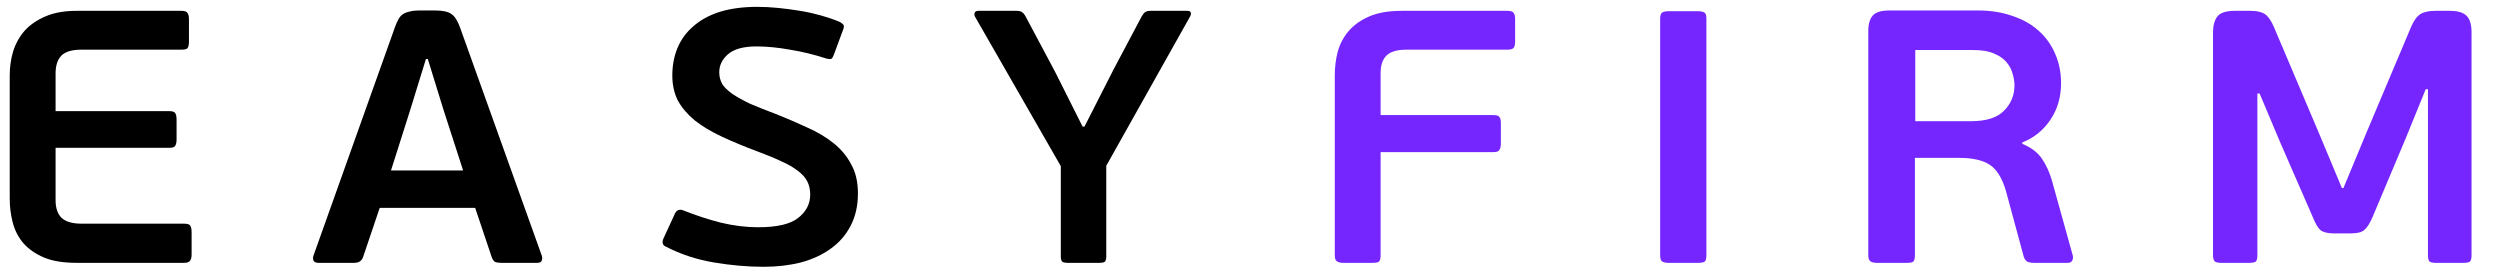
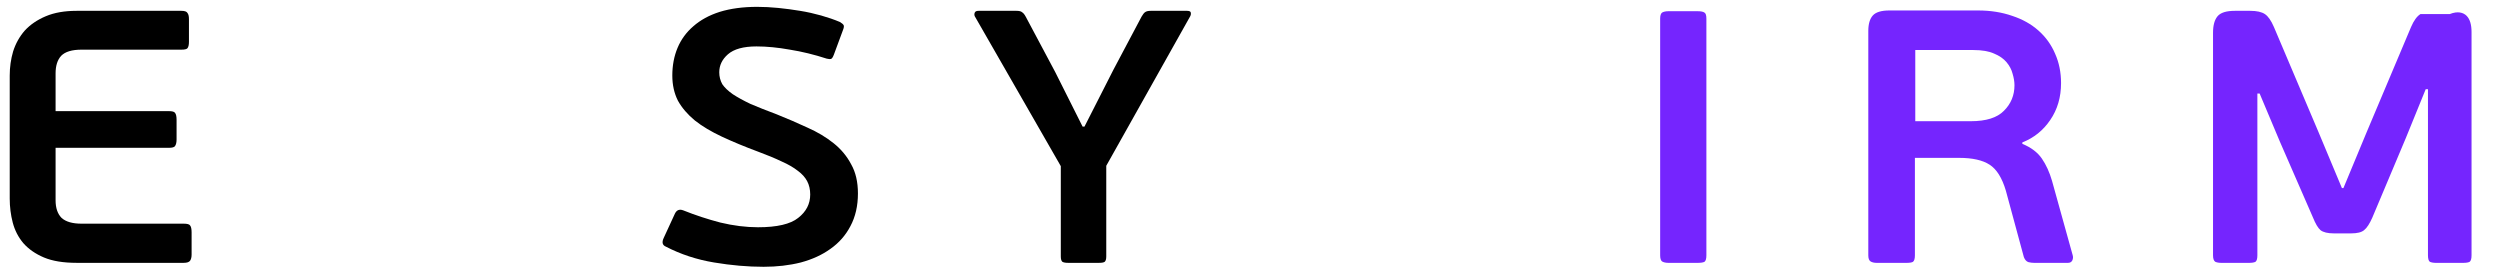
<svg xmlns="http://www.w3.org/2000/svg" width="81" height="9" viewBox="0 0 81 9" fill="none">
  <g clip-path="url(#clip0_263_1291)">
    <path d="M6.208 8.248C6.208 8.334 6.191 8.4 6.159 8.447C6.126 8.493 6.057 8.516 5.952 8.516H2.482C2.052 8.516 1.699 8.458 1.423 8.342C1.147 8.225 0.924 8.07 0.754 7.876C0.591 7.682 0.478 7.46 0.413 7.212C0.348 6.963 0.315 6.703 0.315 6.431V2.448C0.315 2.176 0.352 1.916 0.425 1.667C0.506 1.411 0.632 1.186 0.802 0.991C0.981 0.797 1.208 0.642 1.484 0.526C1.76 0.409 2.093 0.351 2.482 0.351H5.879C5.984 0.351 6.049 0.374 6.074 0.421C6.106 0.46 6.122 0.526 6.122 0.619V1.353C6.122 1.454 6.106 1.523 6.074 1.562C6.049 1.593 5.984 1.609 5.879 1.609H2.641C2.332 1.609 2.113 1.675 1.983 1.807C1.861 1.939 1.801 2.129 1.801 2.378V3.601H5.477C5.583 3.601 5.648 3.62 5.672 3.659C5.704 3.698 5.721 3.772 5.721 3.88V4.521C5.721 4.614 5.704 4.684 5.672 4.731C5.648 4.769 5.583 4.789 5.477 4.789H1.801V6.49C1.801 6.738 1.865 6.928 1.995 7.06C2.133 7.185 2.348 7.247 2.641 7.247H5.952C6.066 7.247 6.135 7.266 6.159 7.305C6.191 7.344 6.208 7.418 6.208 7.526V8.248Z" fill="black" />
-     <path d="M15.395 6.734H12.303L11.767 8.319C11.743 8.388 11.706 8.439 11.658 8.47C11.617 8.501 11.548 8.517 11.451 8.517H10.331C10.241 8.517 10.184 8.493 10.16 8.447C10.136 8.392 10.136 8.334 10.16 8.272L12.79 0.898C12.83 0.782 12.871 0.689 12.912 0.619C12.952 0.549 13.001 0.495 13.058 0.456C13.123 0.417 13.195 0.39 13.277 0.374C13.358 0.351 13.455 0.339 13.569 0.339H14.092C14.344 0.339 14.523 0.378 14.628 0.456C14.734 0.526 14.827 0.673 14.908 0.898L17.55 8.272C17.574 8.334 17.574 8.392 17.55 8.447C17.534 8.493 17.481 8.517 17.392 8.517H16.272C16.182 8.517 16.109 8.509 16.052 8.493C16.004 8.47 15.963 8.416 15.931 8.33L15.395 6.734ZM12.668 5.523H15.005L14.372 3.566L13.861 1.912H13.8L13.301 3.531L12.668 5.523Z" fill="black" />
    <path d="M21.783 2.447C21.783 2.121 21.839 1.822 21.953 1.55C22.067 1.279 22.237 1.046 22.464 0.851C22.692 0.65 22.976 0.494 23.317 0.385C23.666 0.277 24.071 0.222 24.534 0.222C24.753 0.222 24.98 0.234 25.216 0.257C25.451 0.281 25.686 0.312 25.922 0.351C26.157 0.389 26.384 0.44 26.604 0.502C26.823 0.564 27.026 0.634 27.212 0.712C27.277 0.75 27.318 0.785 27.334 0.816C27.35 0.848 27.342 0.902 27.31 0.98L27.017 1.772C26.985 1.857 26.953 1.904 26.92 1.911C26.896 1.919 26.851 1.915 26.786 1.9C26.38 1.768 25.983 1.671 25.593 1.609C25.204 1.539 24.842 1.504 24.51 1.504C24.088 1.504 23.779 1.589 23.584 1.76C23.398 1.923 23.304 2.117 23.304 2.342C23.304 2.482 23.337 2.61 23.402 2.727C23.475 2.836 23.588 2.944 23.743 3.053C23.897 3.154 24.088 3.259 24.315 3.367C24.55 3.468 24.834 3.581 25.167 3.705C25.516 3.845 25.849 3.989 26.165 4.136C26.482 4.276 26.762 4.443 27.005 4.637C27.249 4.831 27.44 5.06 27.578 5.324C27.724 5.581 27.797 5.895 27.797 6.268C27.797 6.672 27.715 7.025 27.553 7.328C27.399 7.623 27.184 7.868 26.908 8.062C26.64 8.256 26.32 8.403 25.946 8.504C25.573 8.598 25.171 8.644 24.741 8.644C24.23 8.644 23.694 8.598 23.134 8.504C22.574 8.411 22.055 8.24 21.576 7.992C21.462 7.945 21.438 7.852 21.503 7.712L21.868 6.92C21.925 6.804 22.014 6.769 22.136 6.815C22.525 6.971 22.927 7.103 23.341 7.211C23.763 7.312 24.169 7.363 24.558 7.363C25.175 7.363 25.609 7.262 25.861 7.06C26.121 6.858 26.251 6.606 26.251 6.303C26.251 6.14 26.218 5.996 26.153 5.872C26.088 5.748 25.987 5.635 25.849 5.534C25.711 5.425 25.536 5.324 25.325 5.231C25.114 5.13 24.863 5.025 24.57 4.917C24.132 4.754 23.739 4.591 23.39 4.428C23.041 4.264 22.748 4.09 22.513 3.903C22.278 3.709 22.095 3.496 21.965 3.263C21.843 3.022 21.783 2.75 21.783 2.447Z" fill="black" />
    <path d="M35.137 4.102L36.074 2.261L36.988 0.537C37.028 0.467 37.065 0.421 37.097 0.397C37.138 0.366 37.199 0.351 37.28 0.351H38.461C38.534 0.351 38.574 0.37 38.582 0.409C38.59 0.44 38.587 0.475 38.57 0.514L35.843 5.371V8.307C35.843 8.392 35.827 8.45 35.794 8.481C35.762 8.505 35.701 8.516 35.612 8.516H34.601C34.52 8.516 34.459 8.505 34.419 8.481C34.386 8.45 34.37 8.392 34.37 8.307V5.383L31.582 0.526C31.566 0.487 31.566 0.448 31.582 0.409C31.598 0.37 31.639 0.351 31.704 0.351H32.934C33.023 0.351 33.084 0.366 33.116 0.397C33.157 0.421 33.197 0.471 33.238 0.549L34.187 2.331L35.076 4.102H35.137Z" fill="black" />
-     <path d="M44.732 8.272C44.732 8.381 44.712 8.451 44.671 8.482C44.639 8.505 44.566 8.517 44.452 8.517H43.527C43.437 8.517 43.369 8.501 43.32 8.47C43.271 8.439 43.247 8.373 43.247 8.272V2.448C43.247 2.176 43.279 1.916 43.344 1.668C43.417 1.411 43.539 1.186 43.709 0.992C43.88 0.798 44.103 0.643 44.379 0.526C44.655 0.41 45 0.351 45.414 0.351H48.835C48.948 0.351 49.017 0.375 49.042 0.421C49.074 0.46 49.09 0.526 49.09 0.619V1.341C49.09 1.442 49.074 1.512 49.042 1.551C49.009 1.59 48.94 1.609 48.835 1.609H45.572C45.264 1.609 45.045 1.675 44.915 1.807C44.793 1.932 44.732 2.118 44.732 2.366V3.729H48.384C48.49 3.729 48.555 3.749 48.579 3.788C48.612 3.819 48.628 3.889 48.628 3.997V4.661C48.628 4.747 48.612 4.813 48.579 4.859C48.555 4.906 48.49 4.929 48.384 4.929H44.732V8.272Z" fill="#7525FE" />
    <path d="M55.287 8.272C55.287 8.381 55.267 8.451 55.226 8.482C55.185 8.505 55.108 8.517 54.995 8.517H54.069C53.972 8.517 53.899 8.501 53.85 8.47C53.81 8.439 53.789 8.373 53.789 8.272V0.607C53.789 0.506 53.81 0.44 53.85 0.409C53.899 0.378 53.972 0.363 54.069 0.363H54.995C55.108 0.363 55.185 0.378 55.226 0.409C55.267 0.433 55.287 0.499 55.287 0.607V8.272Z" fill="#7525FE" />
    <path d="M67.156 8.272C67.172 8.326 67.168 8.381 67.144 8.435C67.119 8.489 67.07 8.517 66.997 8.517H65.914C65.849 8.517 65.784 8.509 65.719 8.493C65.654 8.47 65.606 8.416 65.573 8.33L64.989 6.175C64.867 5.764 64.692 5.484 64.465 5.337C64.238 5.189 63.909 5.115 63.479 5.115H62.043V8.272C62.043 8.381 62.022 8.451 61.981 8.482C61.949 8.505 61.876 8.517 61.762 8.517H60.813C60.724 8.517 60.655 8.501 60.606 8.47C60.557 8.439 60.533 8.373 60.533 8.272V1.003C60.533 0.778 60.582 0.611 60.679 0.502C60.776 0.394 60.955 0.339 61.215 0.339H64.088C64.494 0.339 64.863 0.398 65.195 0.514C65.528 0.623 65.812 0.782 66.048 0.992C66.283 1.201 66.462 1.45 66.584 1.737C66.713 2.025 66.778 2.343 66.778 2.692C66.778 3.151 66.661 3.55 66.425 3.892C66.198 4.226 65.898 4.467 65.524 4.614V4.661C65.808 4.777 66.019 4.937 66.157 5.139C66.295 5.34 66.405 5.581 66.486 5.861L67.156 8.272ZM65.269 2.762C65.269 2.646 65.248 2.522 65.208 2.389C65.175 2.257 65.11 2.133 65.013 2.017C64.915 1.9 64.781 1.807 64.611 1.737C64.441 1.66 64.218 1.621 63.941 1.621H62.055V3.927H63.856C64.352 3.927 64.709 3.814 64.928 3.589C65.155 3.364 65.269 3.088 65.269 2.762Z" fill="#7525FE" />
-     <path d="M78.666 2.891H78.593L77.948 4.475L76.864 7.049C76.775 7.251 76.686 7.387 76.596 7.457C76.515 7.527 76.373 7.562 76.17 7.562H75.623C75.419 7.562 75.274 7.527 75.184 7.457C75.103 7.387 75.022 7.251 74.941 7.049L73.869 4.591L73.212 3.03H73.139V8.272C73.139 8.381 73.119 8.451 73.078 8.482C73.037 8.505 72.965 8.517 72.859 8.517H71.983C71.893 8.517 71.824 8.505 71.775 8.482C71.727 8.451 71.702 8.381 71.702 8.272V1.062C71.702 0.821 71.751 0.643 71.849 0.526C71.946 0.41 72.132 0.351 72.409 0.351H72.908C73.119 0.351 73.277 0.386 73.382 0.456C73.488 0.526 73.585 0.666 73.675 0.875L75.123 4.288L75.878 6.094H75.927L76.682 4.277L78.118 0.875C78.208 0.666 78.309 0.526 78.423 0.456C78.536 0.386 78.699 0.351 78.909 0.351H79.372C79.632 0.351 79.814 0.406 79.92 0.514C80.026 0.623 80.078 0.798 80.078 1.039V8.272C80.078 8.381 80.058 8.451 80.017 8.482C79.977 8.505 79.904 8.517 79.798 8.517H78.934C78.844 8.517 78.776 8.505 78.727 8.482C78.686 8.451 78.666 8.381 78.666 8.272V2.891Z" fill="#7525FE" />
+     <path d="M78.666 2.891H78.593L77.948 4.475L76.864 7.049C76.775 7.251 76.686 7.387 76.596 7.457C76.515 7.527 76.373 7.562 76.17 7.562H75.623C75.419 7.562 75.274 7.527 75.184 7.457C75.103 7.387 75.022 7.251 74.941 7.049L73.869 4.591L73.212 3.03H73.139V8.272C73.139 8.381 73.119 8.451 73.078 8.482C73.037 8.505 72.965 8.517 72.859 8.517H71.983C71.893 8.517 71.824 8.505 71.775 8.482C71.727 8.451 71.702 8.381 71.702 8.272V1.062C71.702 0.821 71.751 0.643 71.849 0.526C71.946 0.41 72.132 0.351 72.409 0.351H72.908C73.119 0.351 73.277 0.386 73.382 0.456C73.488 0.526 73.585 0.666 73.675 0.875L75.123 4.288L75.878 6.094H75.927L76.682 4.277L78.118 0.875C78.208 0.666 78.309 0.526 78.423 0.456H79.372C79.632 0.351 79.814 0.406 79.92 0.514C80.026 0.623 80.078 0.798 80.078 1.039V8.272C80.078 8.381 80.058 8.451 80.017 8.482C79.977 8.505 79.904 8.517 79.798 8.517H78.934C78.844 8.517 78.776 8.505 78.727 8.482C78.686 8.451 78.666 8.381 78.666 8.272V2.891Z" fill="#7525FE" />
  </g>
  <defs>
    <clipPath id="clip0_263_1291">
      <rect width="80.219" height="8.639" fill="white" transform="translate(0.038 0.18)" />
    </clipPath>
  </defs>
</svg>